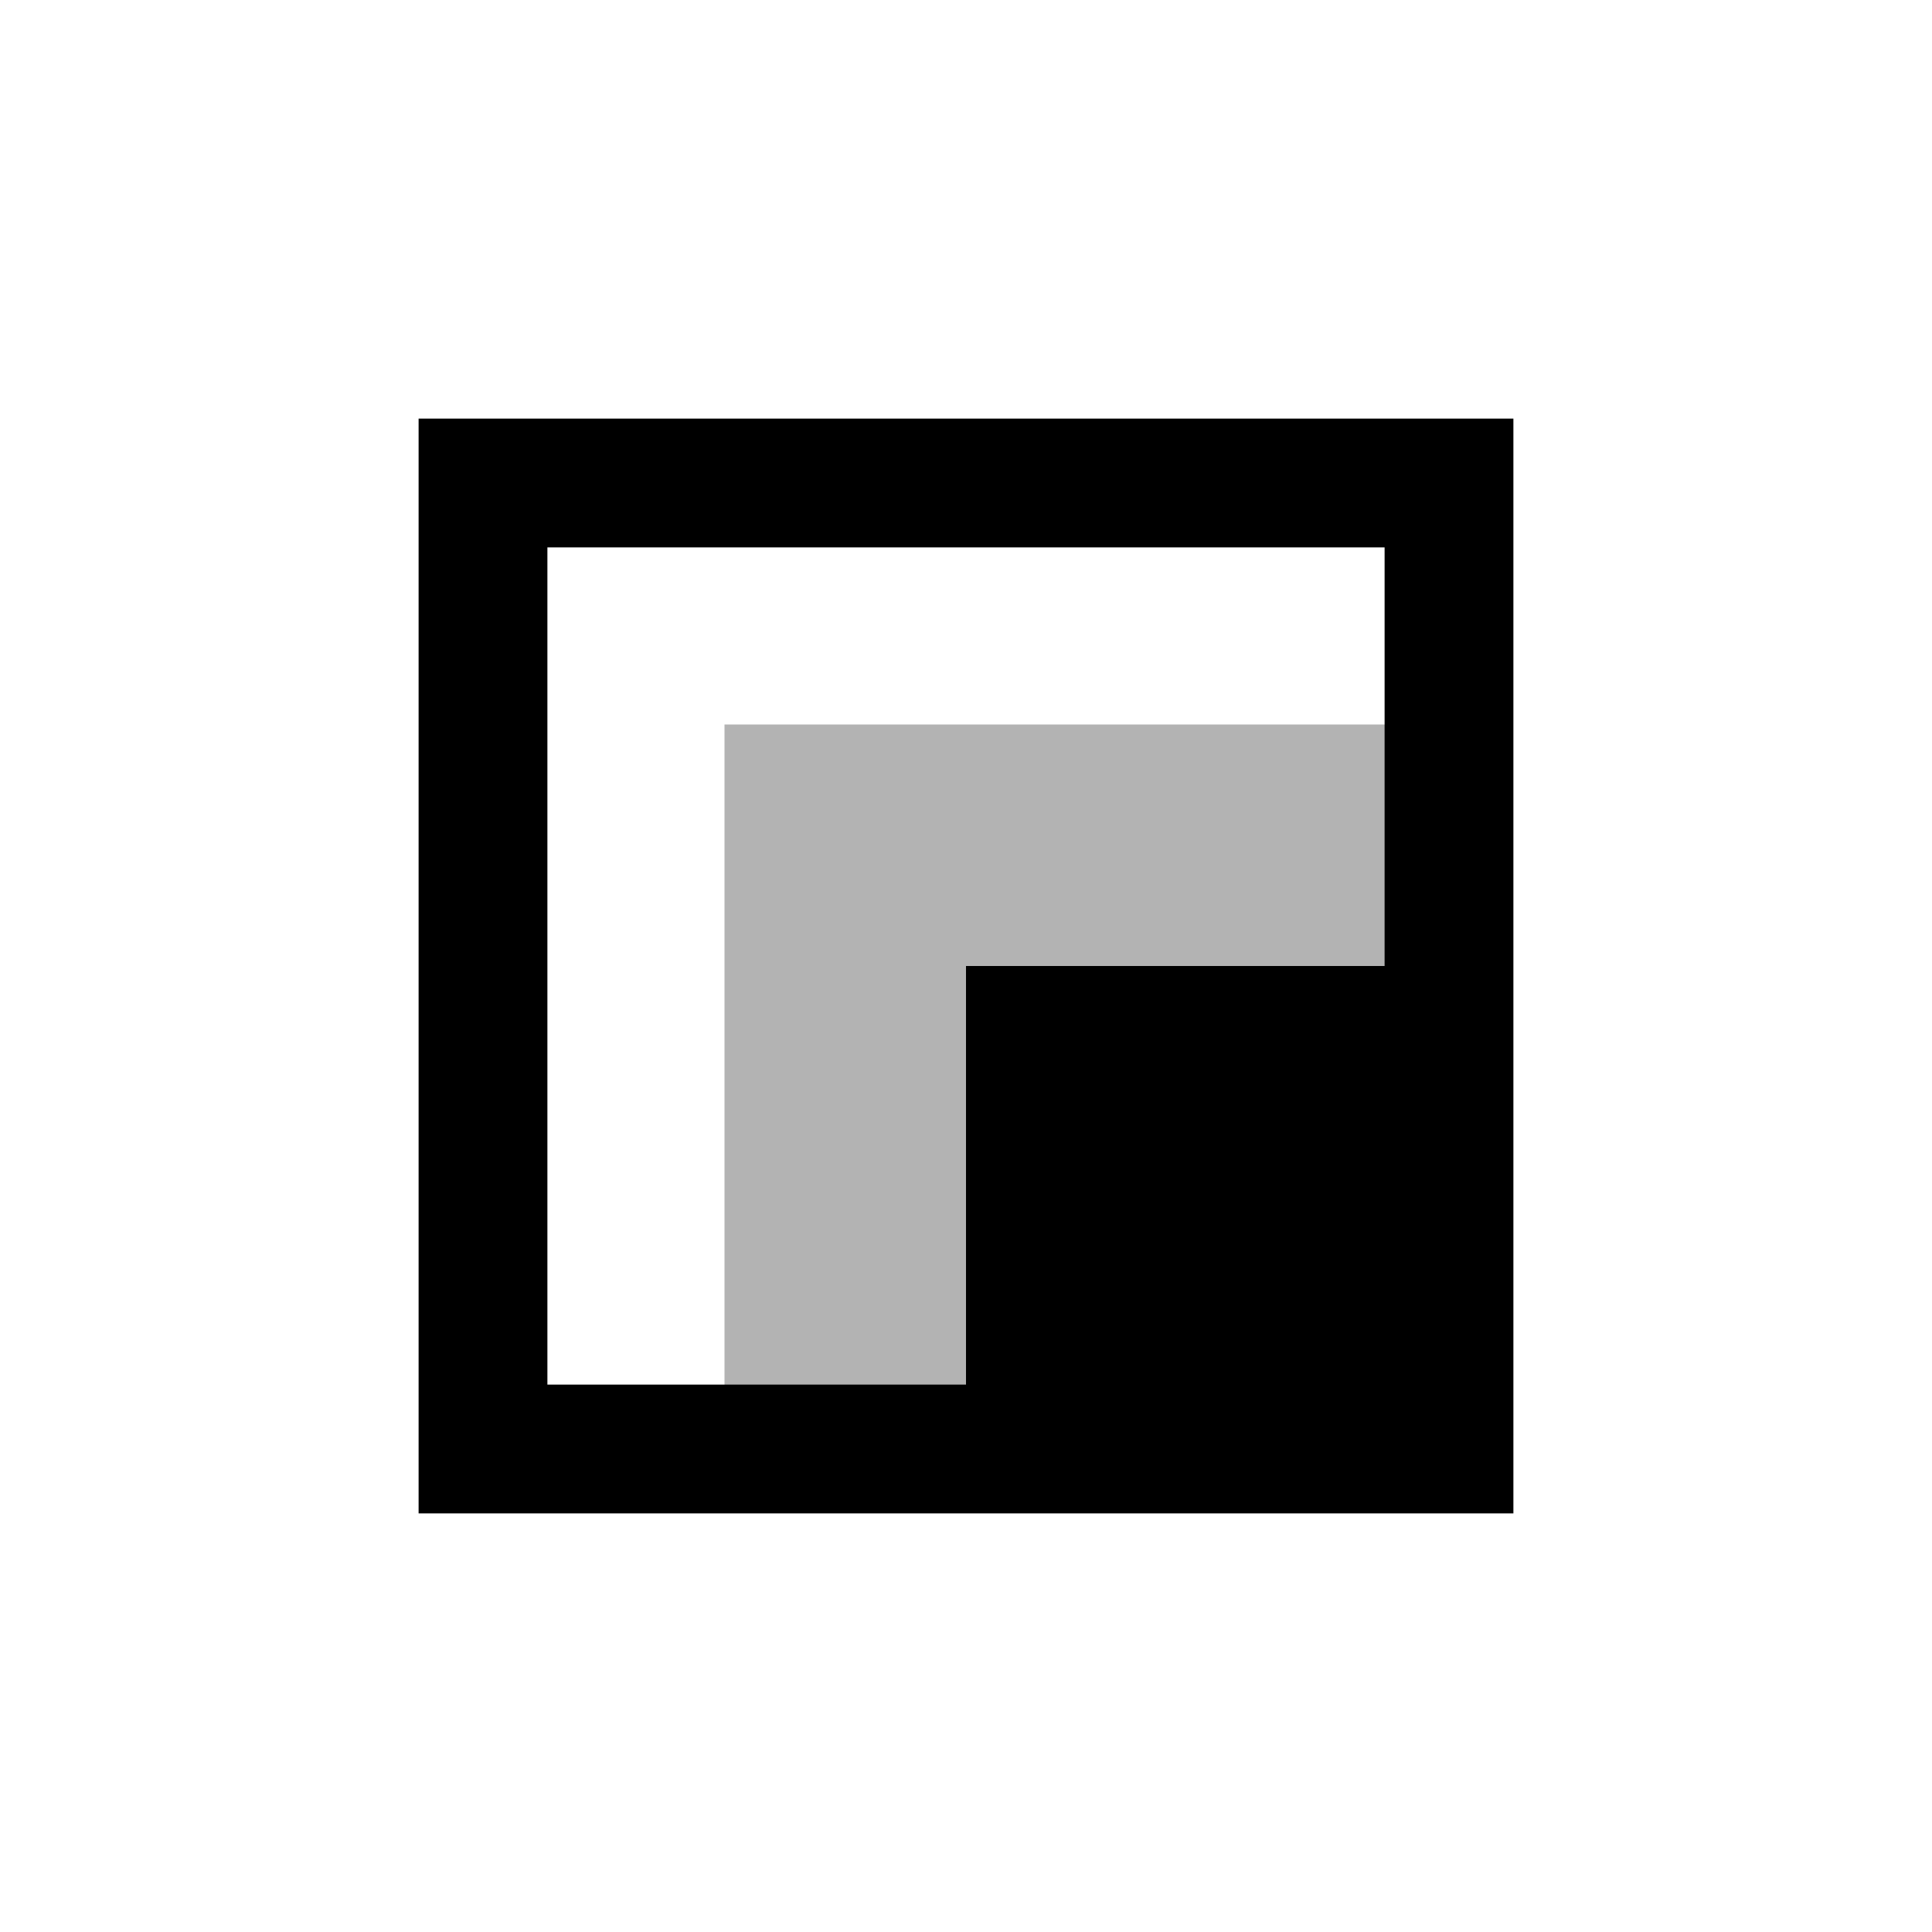
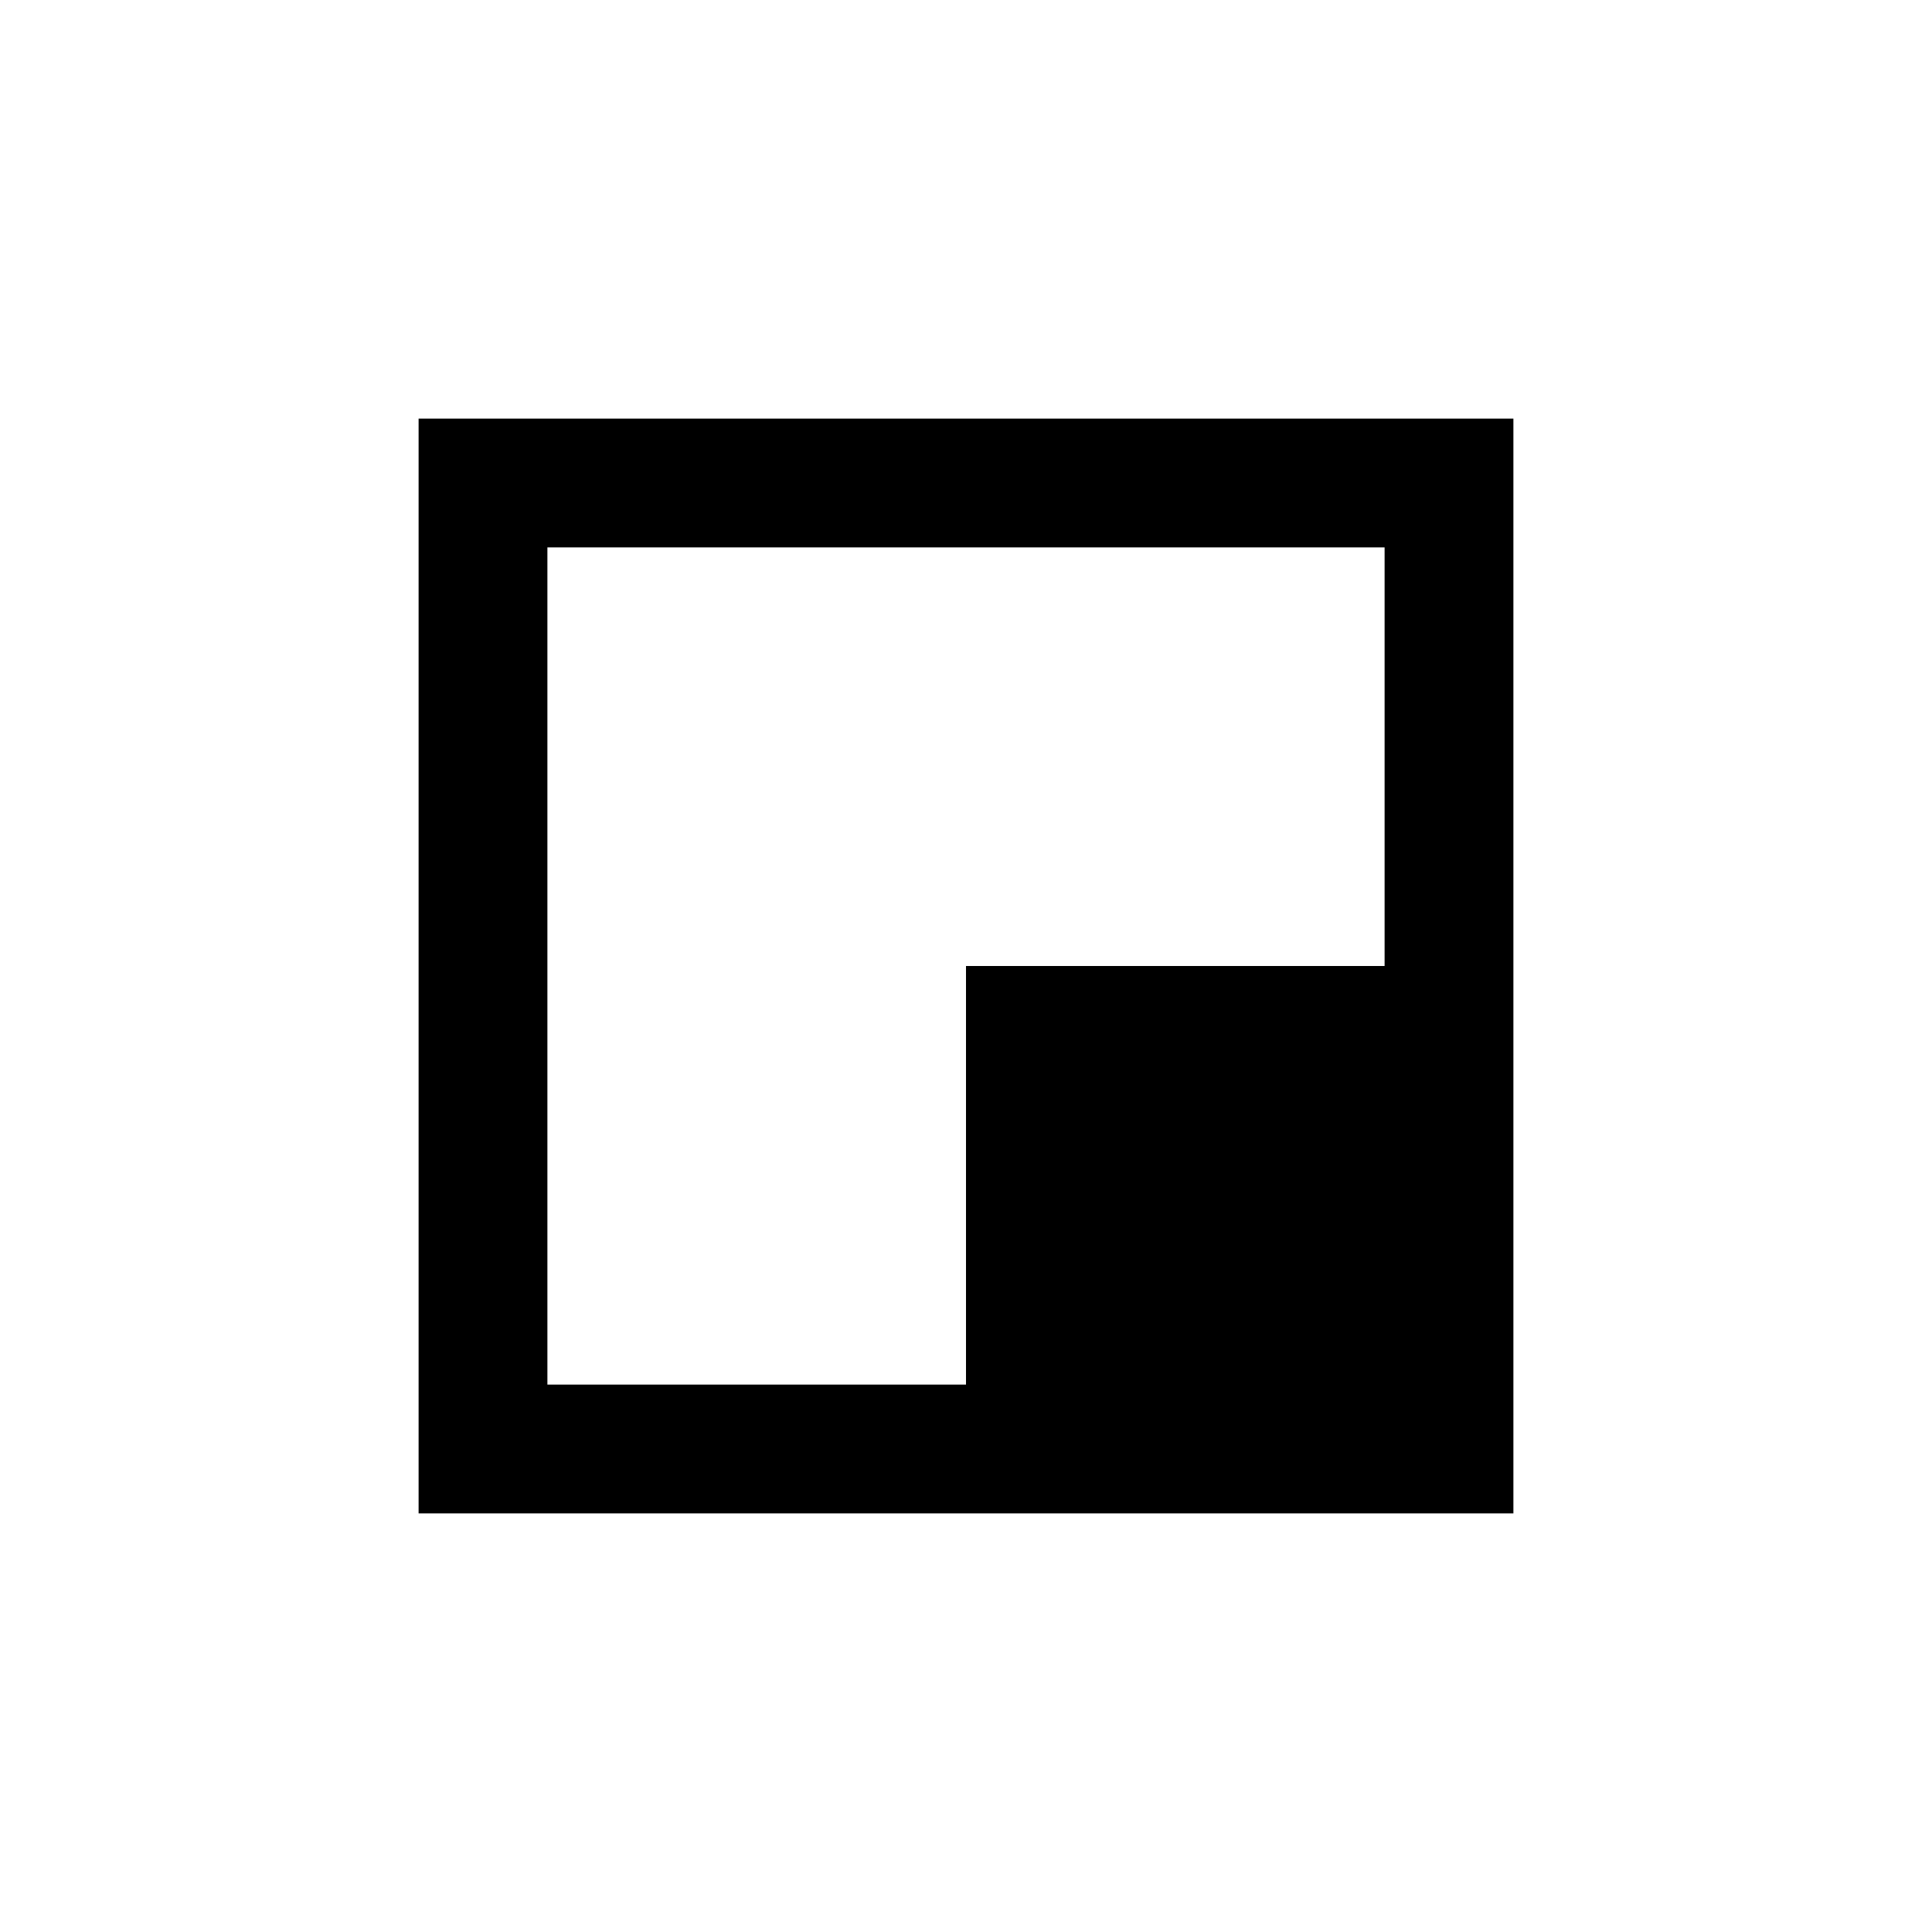
<svg xmlns="http://www.w3.org/2000/svg" width="1200" height="1200" viewBox="0 0 1200 1200" fill="none">
  <g>
    <rect x="300" y="300" width="600" height="600" fill="none" stroke="#000000" stroke-width="80" />
-     <rect x="450" y="450" width="450" height="450" fill="#000000" opacity="0.3" />
    <rect x="600" y="600" width="300" height="300" fill="#000000" />
  </g>
</svg>